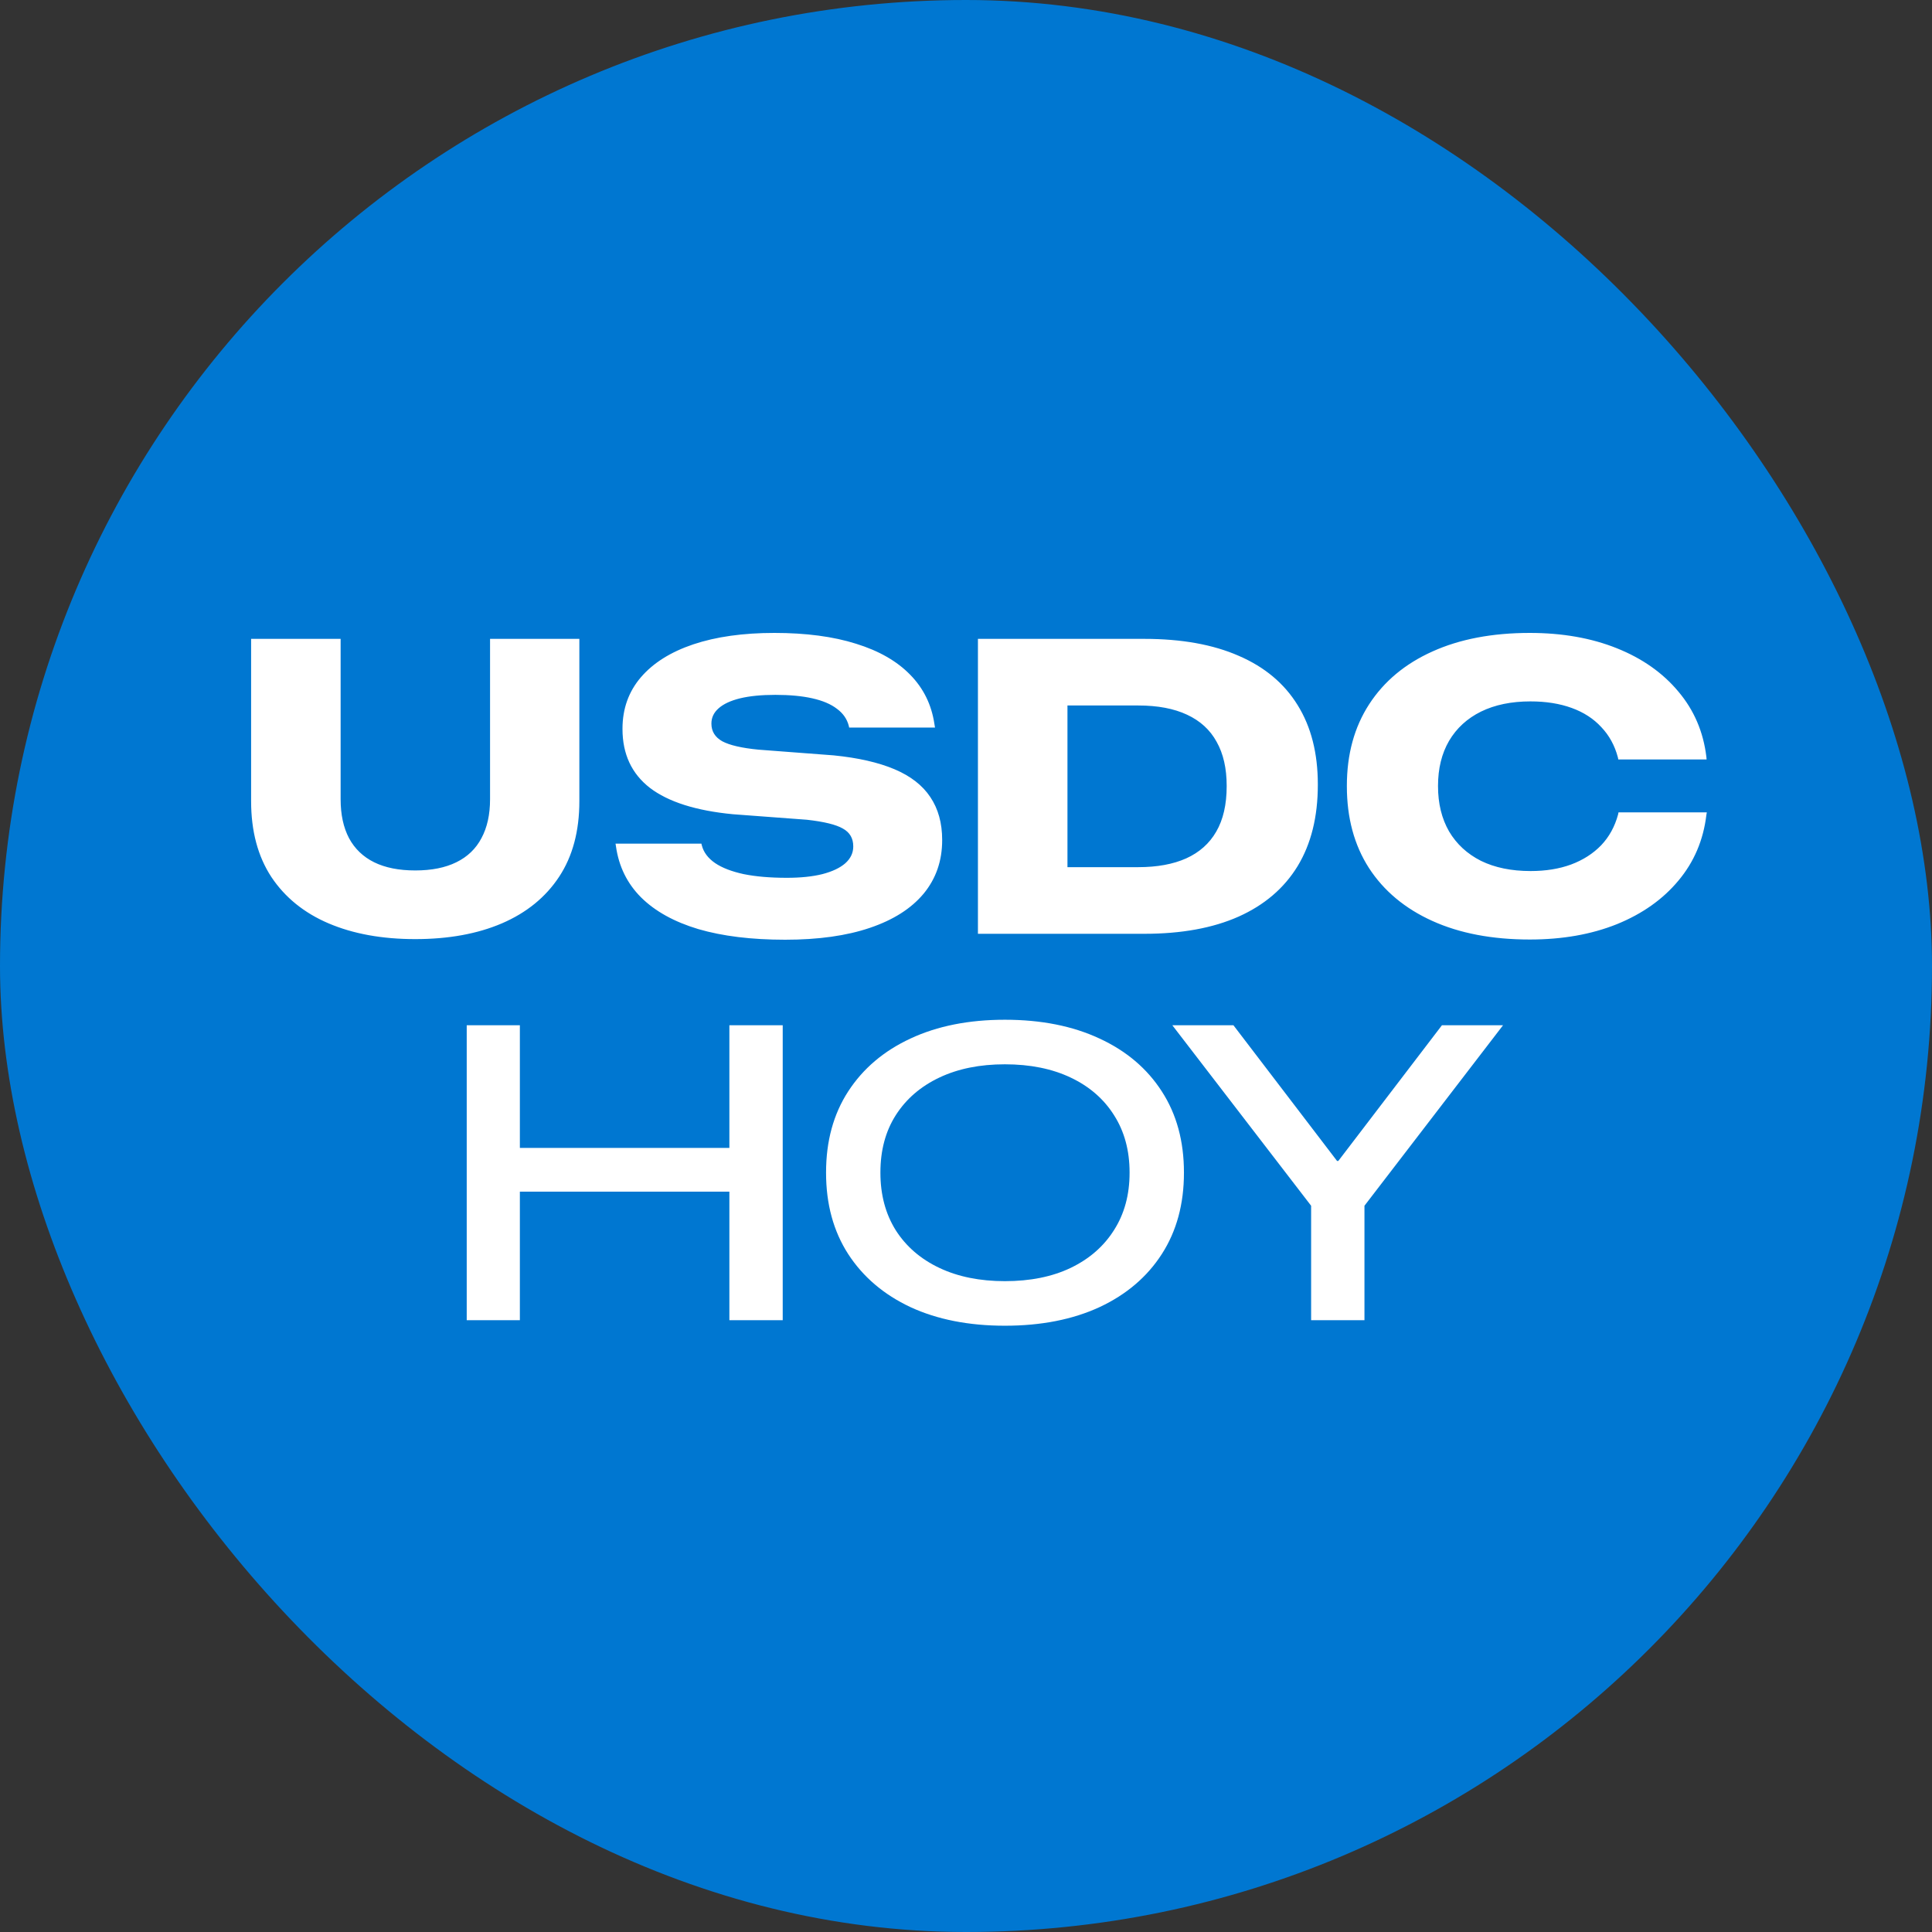
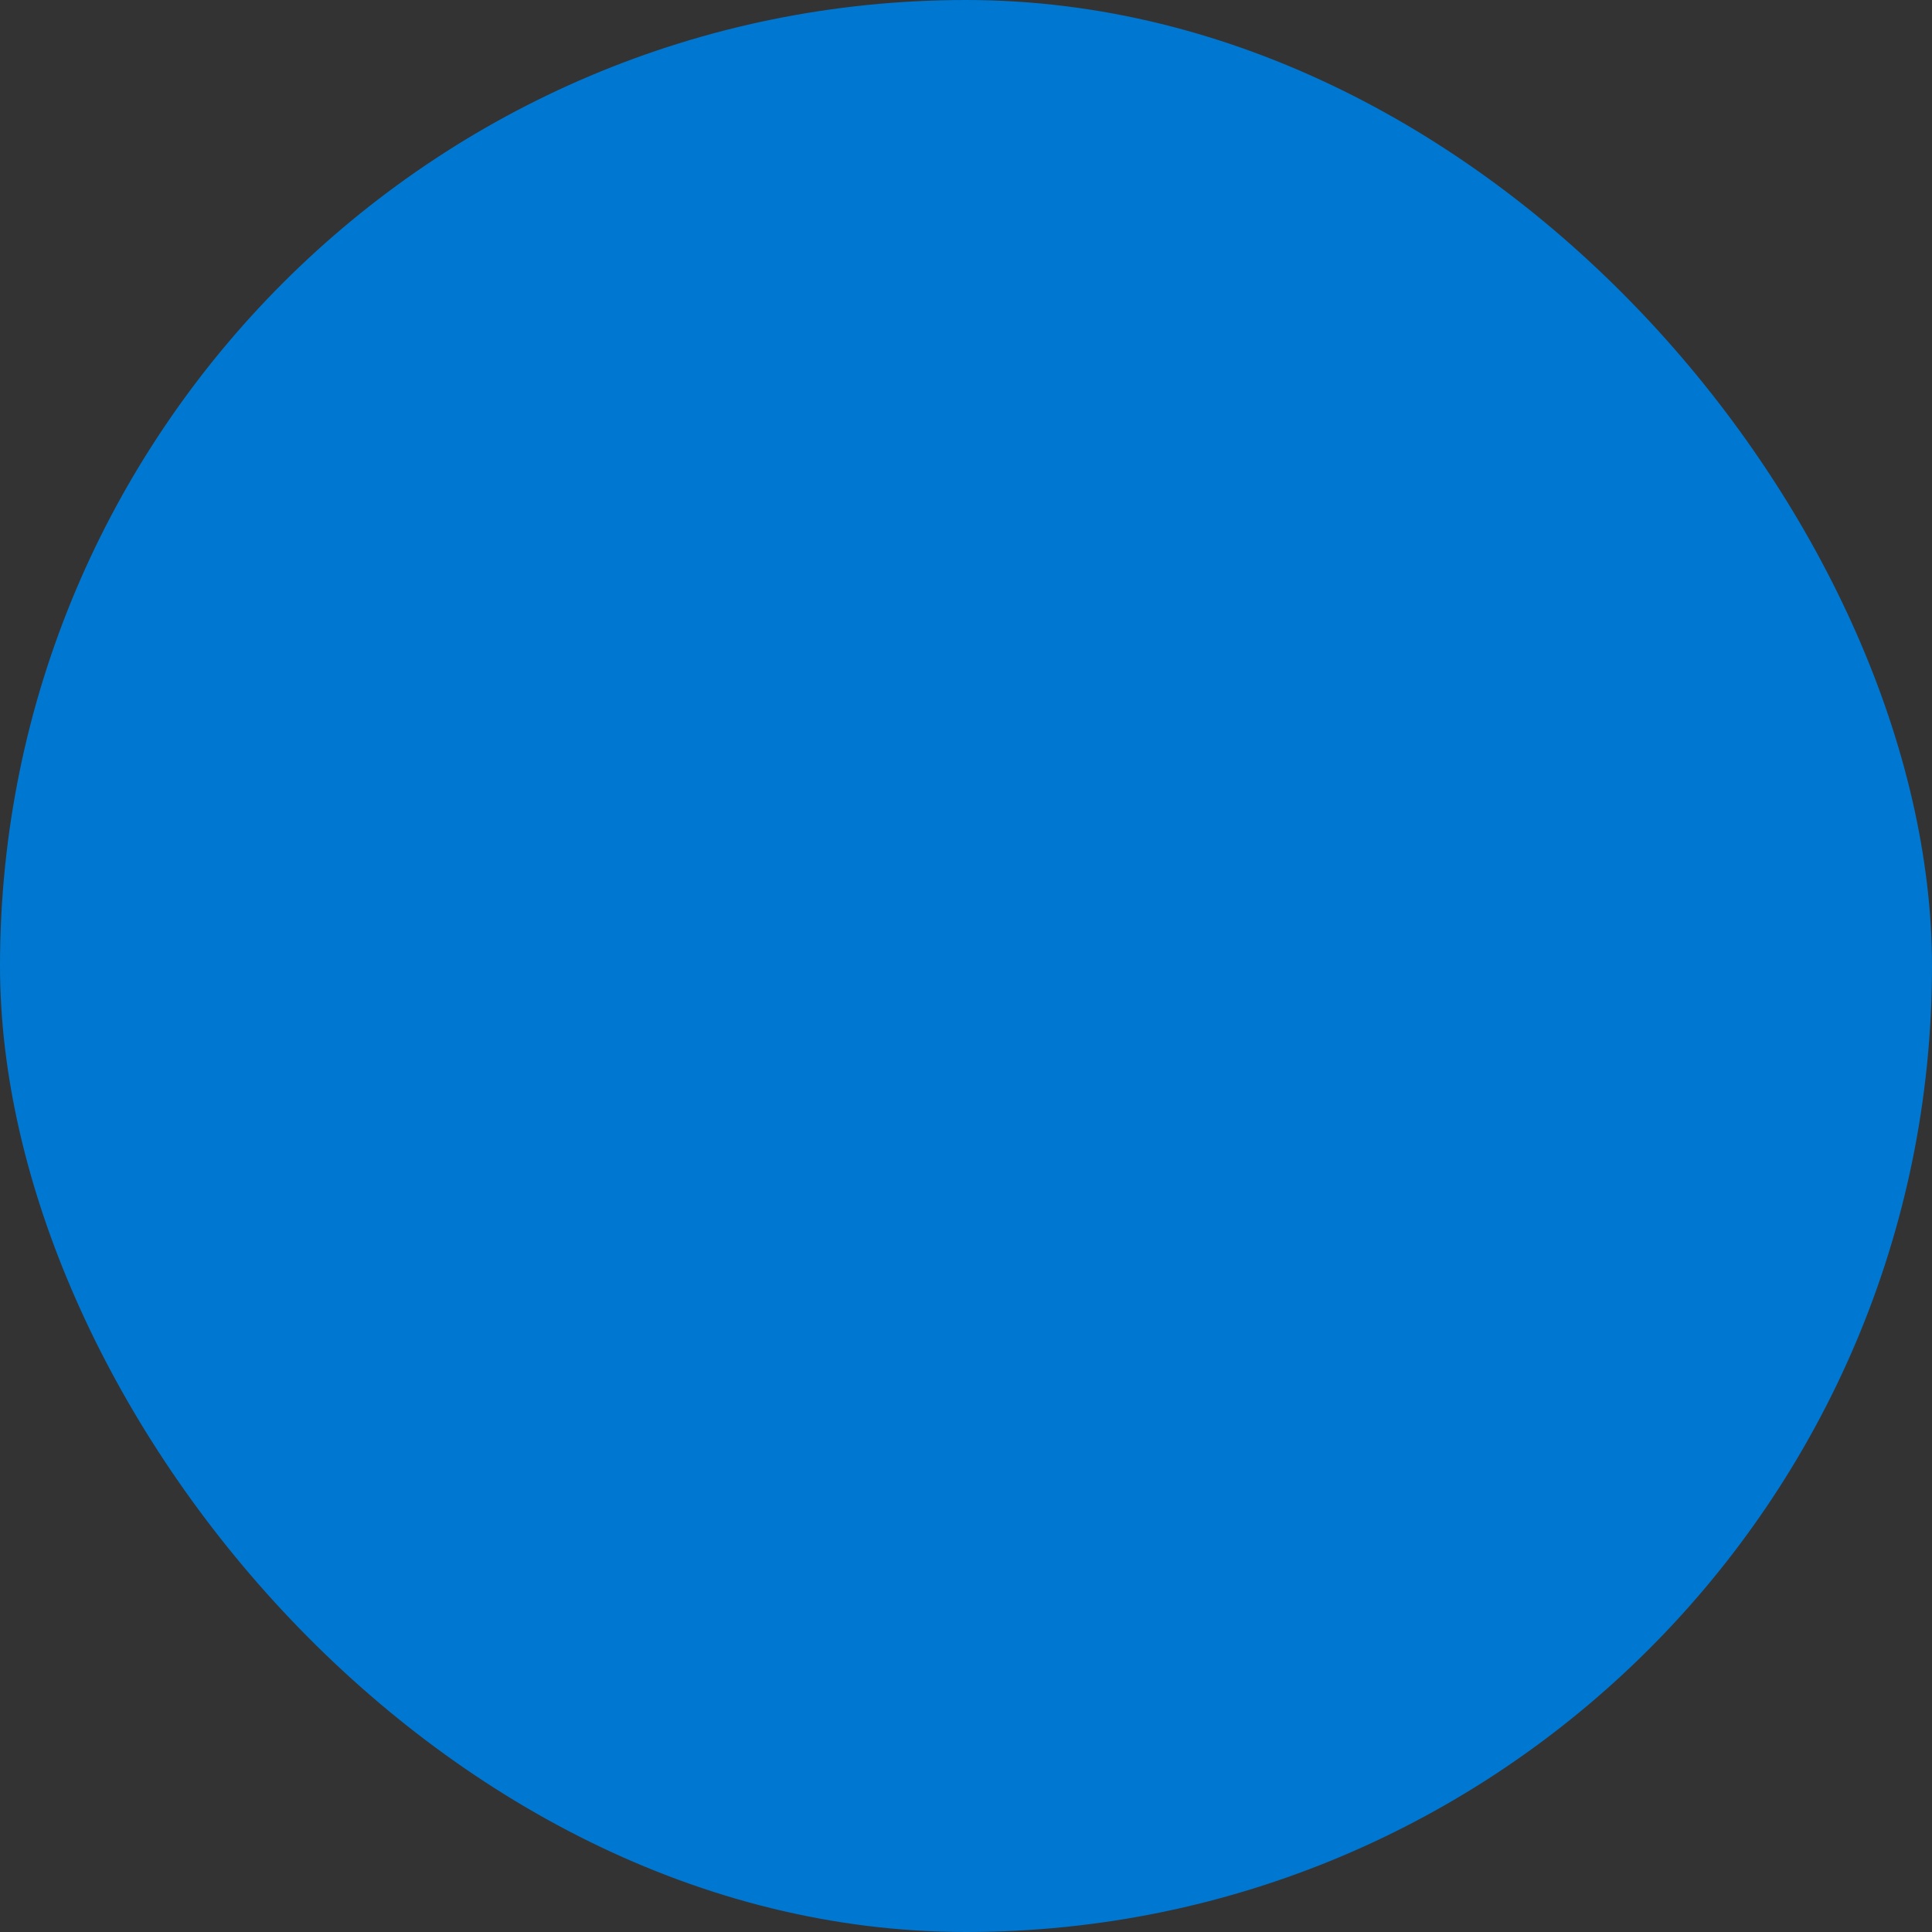
<svg xmlns="http://www.w3.org/2000/svg" width="120" height="120" viewBox="0 0 120 120" fill="none">
  <rect x="0" y="0" width="120" height="120" fill="#333333" stroke="none" />
  <rect width="120" height="120" rx="60" fill="#0077D1" />
-   <path d="M28.989 82V63.681H32.29V71.298H45.303V63.681H48.616V82H45.303V74.015H32.29V82H28.989ZM62.416 82.343C60.173 82.343 58.218 81.958 56.551 81.188C54.892 80.409 53.601 79.309 52.679 77.887C51.765 76.465 51.308 74.785 51.308 72.847V72.821C51.308 70.883 51.765 69.207 52.679 67.794C53.601 66.372 54.892 65.276 56.551 64.506C58.218 63.727 60.173 63.338 62.416 63.338C64.667 63.338 66.627 63.727 68.294 64.506C69.961 65.276 71.252 66.372 72.166 67.794C73.08 69.207 73.537 70.883 73.537 72.821V72.847C73.537 74.785 73.08 76.465 72.166 77.887C71.252 79.309 69.961 80.409 68.294 81.188C66.627 81.958 64.667 82.343 62.416 82.343ZM62.416 79.575C63.99 79.575 65.353 79.3 66.504 78.75C67.663 78.191 68.561 77.409 69.195 76.401C69.838 75.394 70.16 74.209 70.16 72.847V72.821C70.16 71.459 69.838 70.274 69.195 69.267C68.561 68.259 67.663 67.481 66.504 66.931C65.344 66.38 63.982 66.106 62.416 66.106C60.859 66.106 59.5 66.38 58.341 66.931C57.181 67.481 56.28 68.259 55.637 69.267C55.002 70.265 54.684 71.45 54.684 72.821V72.847C54.684 74.209 55.002 75.398 55.637 76.414C56.28 77.421 57.181 78.2 58.341 78.75C59.5 79.3 60.859 79.575 62.416 79.575ZM81.436 82V74.891L72.816 63.681H76.611L83.048 72.11H83.124L89.561 63.681H93.356L84.749 74.891V82H81.436Z" fill="white" />
-   <path d="M25.791 58.33C23.734 58.33 21.94 58.004 20.408 57.352C18.885 56.701 17.7 55.74 16.854 54.471C16.016 53.193 15.597 51.623 15.597 49.761V39.681H21.157V49.647C21.157 50.594 21.331 51.398 21.678 52.059C22.033 52.719 22.554 53.218 23.239 53.557C23.925 53.895 24.775 54.065 25.791 54.065C26.807 54.065 27.657 53.895 28.343 53.557C29.037 53.218 29.557 52.719 29.904 52.059C30.26 51.398 30.438 50.594 30.438 49.647V39.681H35.985V49.761C35.985 51.623 35.566 53.188 34.728 54.458C33.891 55.727 32.706 56.692 31.174 57.352C29.65 58.004 27.856 58.33 25.791 58.33ZM48.77 58.368C46.679 58.368 44.88 58.148 43.374 57.708C41.876 57.259 40.691 56.603 39.819 55.74C38.956 54.877 38.435 53.819 38.258 52.566L38.232 52.401H43.565L43.59 52.503C43.7 52.935 43.975 53.303 44.415 53.607C44.855 53.904 45.448 54.132 46.192 54.293C46.937 54.445 47.83 54.522 48.871 54.522C49.734 54.522 50.471 54.445 51.08 54.293C51.698 54.132 52.172 53.908 52.502 53.62C52.832 53.324 52.997 52.977 52.997 52.579V52.566C52.997 52.067 52.781 51.699 52.35 51.462C51.926 51.217 51.182 51.035 50.115 50.916L45.52 50.573C43.226 50.353 41.508 49.807 40.365 48.935C39.231 48.055 38.664 46.837 38.664 45.279V45.267C38.664 44.023 39.045 42.956 39.807 42.067C40.568 41.179 41.652 40.497 43.057 40.023C44.47 39.55 46.15 39.312 48.097 39.312C50.069 39.312 51.761 39.537 53.175 39.985C54.597 40.425 55.718 41.069 56.539 41.915C57.36 42.753 57.859 43.769 58.037 44.962L58.075 45.19H52.743L52.718 45.076C52.608 44.653 52.362 44.302 51.981 44.023C51.609 43.735 51.101 43.519 50.458 43.375C49.823 43.231 49.057 43.159 48.16 43.159C47.288 43.159 46.556 43.231 45.964 43.375C45.38 43.519 44.935 43.726 44.631 43.997C44.335 44.259 44.187 44.573 44.187 44.937V44.949C44.187 45.423 44.411 45.787 44.859 46.041C45.316 46.286 46.065 46.46 47.106 46.562L51.778 46.917C53.302 47.069 54.563 47.357 55.562 47.78C56.56 48.203 57.301 48.779 57.783 49.507C58.274 50.235 58.52 51.123 58.52 52.173V52.185C58.52 53.472 58.134 54.581 57.364 55.512C56.594 56.434 55.481 57.141 54.025 57.632C52.578 58.123 50.826 58.368 48.77 58.368ZM60.741 58V39.681H71.075C73.386 39.681 75.341 40.032 76.94 40.734C78.549 41.428 79.767 42.448 80.597 43.794C81.435 45.14 81.853 46.782 81.853 48.72V48.745C81.853 50.734 81.435 52.418 80.597 53.798C79.759 55.169 78.536 56.214 76.928 56.934C75.328 57.645 73.377 58 71.075 58H60.741ZM66.302 53.861H70.694C71.871 53.861 72.865 53.679 73.678 53.315C74.499 52.943 75.121 52.389 75.544 51.652C75.976 50.908 76.191 49.968 76.191 48.834V48.809C76.191 47.725 75.984 46.815 75.569 46.079C75.163 45.334 74.549 44.772 73.728 44.391C72.916 44.01 71.905 43.819 70.694 43.819H66.302V53.861ZM95.019 58.355C92.683 58.355 90.664 57.97 88.963 57.2C87.262 56.43 85.95 55.334 85.027 53.912C84.113 52.49 83.656 50.797 83.656 48.834V48.809C83.656 46.853 84.118 45.165 85.04 43.743C85.963 42.321 87.27 41.23 88.963 40.468C90.664 39.698 92.683 39.312 95.019 39.312C97.041 39.312 98.844 39.63 100.427 40.265C102.009 40.899 103.283 41.797 104.248 42.956C105.221 44.107 105.801 45.461 105.987 47.019L106 47.171H100.516L100.49 47.044C100.296 46.308 99.953 45.681 99.462 45.165C98.98 44.64 98.366 44.242 97.621 43.972C96.876 43.701 96.022 43.565 95.057 43.565C93.872 43.565 92.848 43.777 91.984 44.2C91.13 44.623 90.469 45.228 90.004 46.016C89.547 46.803 89.318 47.734 89.318 48.809V48.834C89.318 49.909 89.547 50.844 90.004 51.64C90.469 52.427 91.13 53.036 91.984 53.468C92.848 53.891 93.876 54.102 95.069 54.102C96.009 54.102 96.847 53.967 97.583 53.696C98.328 53.417 98.95 53.019 99.449 52.503C99.949 51.978 100.3 51.339 100.503 50.586L100.528 50.459H106.013L105.987 50.611C105.801 52.177 105.221 53.54 104.248 54.699C103.283 55.859 102.009 56.76 100.427 57.403C98.844 58.038 97.041 58.355 95.019 58.355Z" fill="white" />
</svg>